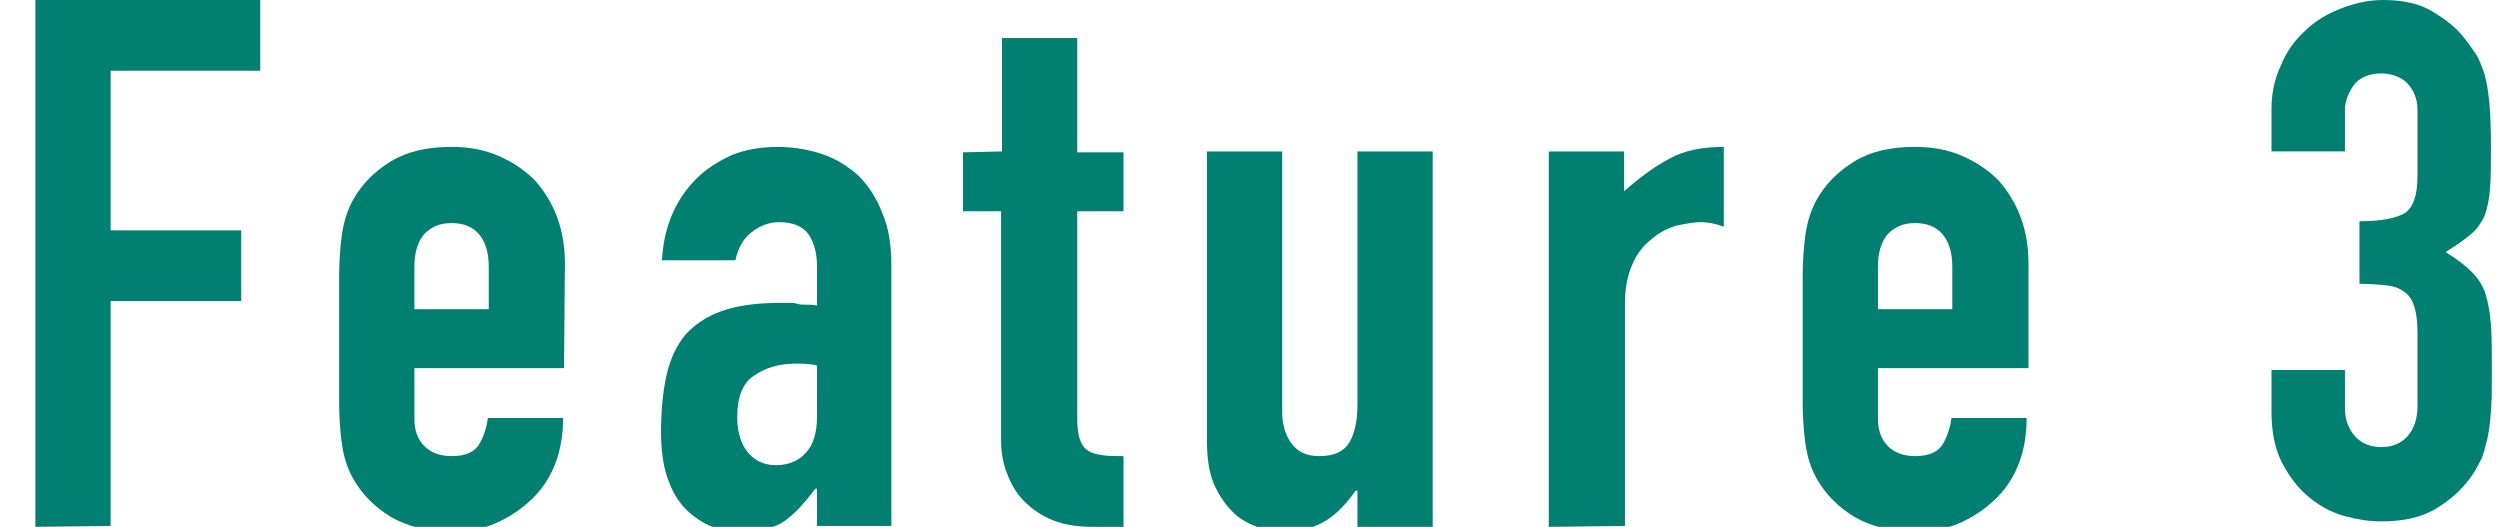
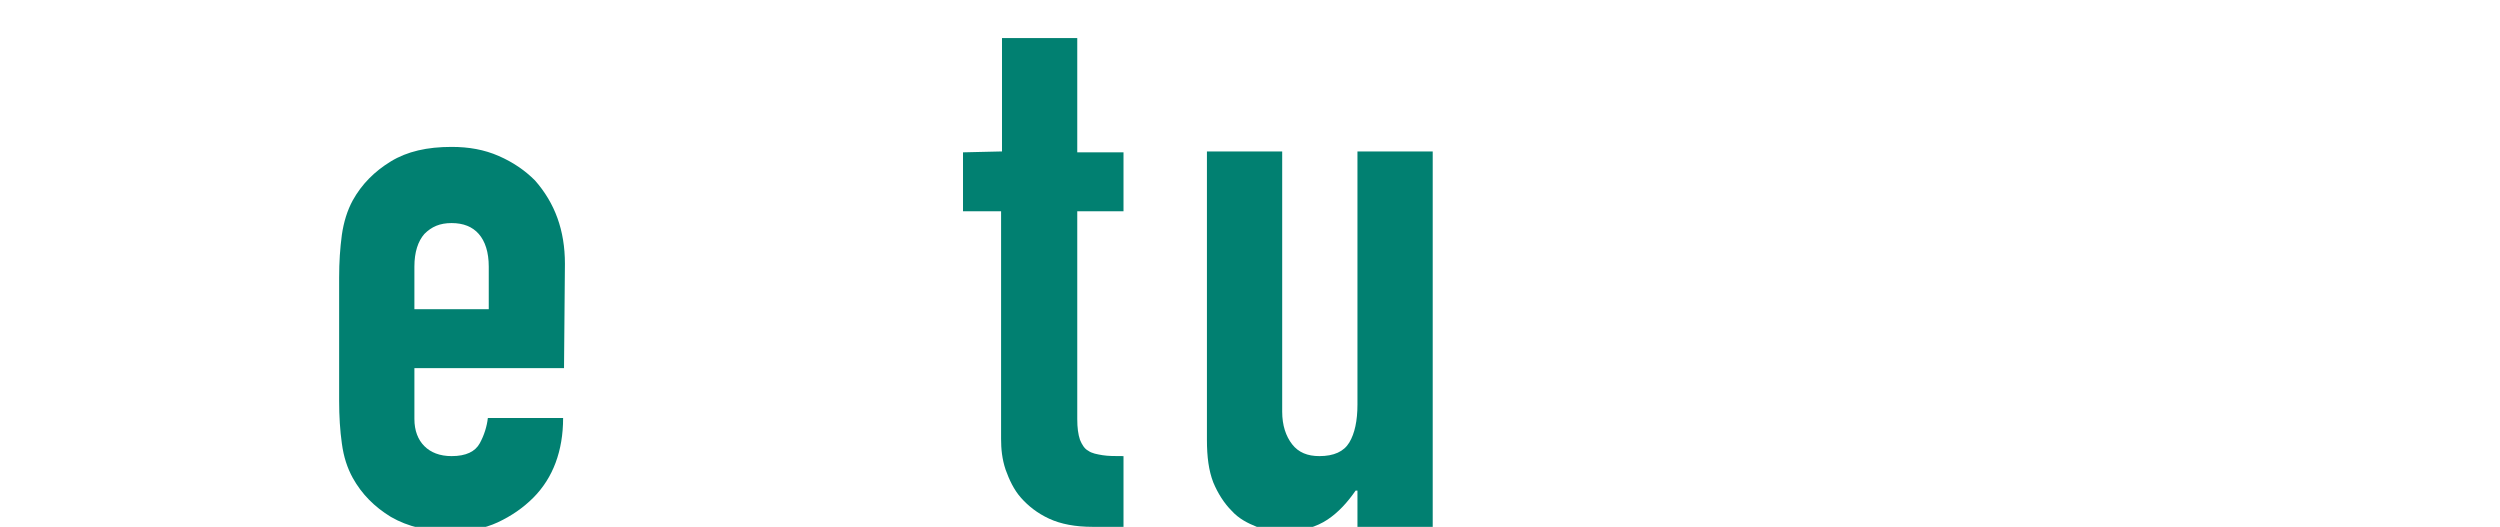
<svg xmlns="http://www.w3.org/2000/svg" version="1.0" id="レイヤー_1" x="0px" y="0px" viewBox="0 0 275.7 58.1" style="enable-background:new 0 0 275.7 58.1;" xml:space="preserve">
  <style type="text/css">
	.st0{enable-background:new    ;}
	.st1{fill:#018071;}
</style>
  <g class="st0">
-     <path class="st1" d="M3.9,58.1V0h24.8v7.8H12.2v17.6h14.4v7.8H12.2V58L3.9,58.1L3.9,58.1z" />
    <path class="st1" d="M62.2,40.6H45.7v5.6c0,1.3,0.4,2.3,1.1,3c0.7,0.7,1.7,1.1,3,1.1c1.6,0,2.6-0.5,3.1-1.4s0.8-1.9,0.9-2.8h8.3   c0,3.6-1.1,6.6-3.3,8.8c-1.1,1.1-2.4,2-3.9,2.7s-3.2,1-5.1,1c-2.6,0-4.8-0.5-6.7-1.6c-1.8-1.1-3.2-2.5-4.2-4.3   c-0.6-1.1-1-2.3-1.2-3.8c-0.2-1.4-0.3-3-0.3-4.7V30.6c0-1.7,0.1-3.2,0.3-4.7c0.2-1.4,0.6-2.7,1.2-3.8c1-1.8,2.4-3.2,4.2-4.3   c1.8-1.1,4-1.6,6.7-1.6c1.9,0,3.6,0.3,5.2,1c1.6,0.7,2.9,1.6,4,2.7c2.2,2.5,3.3,5.5,3.3,9.2L62.2,40.6L62.2,40.6z M45.7,34.1h8.2   v-4.7c0-1.6-0.4-2.8-1.1-3.6c-0.7-0.8-1.7-1.2-3-1.2s-2.2,0.4-3,1.2c-0.7,0.8-1.1,2-1.1,3.6C45.7,29.4,45.7,34.1,45.7,34.1z" />
-     <path class="st1" d="M90.1,58.1v-4.2h-0.2c-1.1,1.5-2.2,2.7-3.3,3.5c-1.1,0.8-2.7,1.2-4.7,1.2c-1,0-2-0.2-3-0.4   c-1-0.3-2-0.9-2.9-1.7s-1.7-1.9-2.2-3.3c-0.6-1.4-0.9-3.3-0.9-5.6s0.2-4.4,0.6-6.2s1.1-3.3,2.1-4.5c1-1.1,2.3-2,4-2.6   s3.8-0.9,6.5-0.9c0.3,0,0.6,0,0.9,0s0.6,0,0.9,0.1s0.6,0.1,1,0.1s0.8,0,1.2,0.1v-4.3c0-1.4-0.3-2.6-0.9-3.5s-1.7-1.4-3.3-1.4   c-1.1,0-2.1,0.4-3,1.1s-1.5,1.7-1.8,3.1H73c0.2-3.7,1.5-6.7,3.8-9c1.1-1.1,2.4-1.9,3.9-2.6c1.5-0.6,3.2-0.9,5.1-0.9   c1.7,0,3.4,0.3,4.9,0.8s2.9,1.4,4,2.4c1.1,1.1,2,2.5,2.6,4.1c0.7,1.6,1,3.5,1,5.7V58h-8.2V58.1z M90.1,40.3   c-0.9-0.2-1.7-0.2-2.3-0.2c-1.8,0-3.3,0.4-4.6,1.3c-1.3,0.8-1.9,2.4-1.9,4.6c0,1.6,0.4,2.9,1.1,3.8c0.8,1,1.8,1.5,3.2,1.5   c1.4,0,2.5-0.5,3.3-1.4s1.2-2.2,1.2-3.9C90.1,46,90.1,40.3,90.1,40.3z" />
    <path class="st1" d="M110.5,16.7V4.2h8.3v12.6h5.1v6.5h-5.1v22.9c0,1,0.1,1.7,0.3,2.3c0.2,0.5,0.5,1,0.9,1.2c0.4,0.3,1,0.4,1.6,0.5   s1.4,0.1,2.3,0.1v7.8h-3.4c-1.9,0-3.5-0.3-4.8-0.9c-1.3-0.6-2.3-1.4-3.1-2.3c-0.8-0.9-1.3-2-1.7-3.1c-0.4-1.2-0.5-2.3-0.5-3.4V23.3   h-4.2v-6.5L110.5,16.7L110.5,16.7z" />
    <path class="st1" d="M158,16.7v41.4h-8.3v-4h-0.2c-0.9,1.3-1.9,2.4-3.1,3.2c-1.2,0.8-2.8,1.3-4.7,1.3c-1,0-2.1-0.2-3.1-0.5   c-1-0.4-2-0.9-2.8-1.8c-0.8-0.8-1.5-1.9-2-3.1c-0.5-1.3-0.7-2.8-0.7-4.7V16.7h8.3v28.7c0,1.5,0.4,2.7,1.1,3.6   c0.7,0.9,1.7,1.3,3,1.3c1.6,0,2.7-0.5,3.3-1.5s0.9-2.4,0.9-4.2V16.7H158z" />
-     <path class="st1" d="M170.8,58.1V16.7h8.3v4.4c1.7-1.5,3.3-2.7,5-3.6c1.6-0.9,3.6-1.3,6-1.3V25c-0.8-0.3-1.7-0.5-2.5-0.5   c-0.9,0-1.8,0.2-2.8,0.4c-1,0.3-1.9,0.8-2.7,1.5c-0.9,0.7-1.6,1.6-2.1,2.8c-0.5,1.1-0.8,2.6-0.8,4.2V58L170.8,58.1L170.8,58.1z" />
-     <path class="st1" d="M223.6,40.6h-16.5v5.6c0,1.3,0.4,2.3,1.1,3c0.7,0.7,1.7,1.1,3,1.1c1.6,0,2.6-0.5,3.1-1.4s0.8-1.9,0.9-2.8h8.3   c0,3.6-1.1,6.6-3.3,8.8c-1.1,1.1-2.4,2-3.9,2.7s-3.2,1-5.1,1c-2.6,0-4.8-0.5-6.7-1.6c-1.8-1.1-3.2-2.5-4.2-4.3   c-0.6-1.1-1-2.3-1.2-3.8c-0.2-1.4-0.3-3-0.3-4.7V30.6c0-1.7,0.1-3.2,0.3-4.7c0.2-1.4,0.6-2.7,1.2-3.8c1-1.8,2.4-3.2,4.2-4.3   c1.8-1.1,4-1.6,6.7-1.6c1.9,0,3.6,0.3,5.2,1c1.6,0.7,2.9,1.6,4,2.7c2.2,2.5,3.3,5.5,3.3,9.2v11.5H223.6z M207.1,34.1h8.2v-4.7   c0-1.6-0.4-2.8-1.1-3.6c-0.7-0.8-1.7-1.2-3-1.2s-2.2,0.4-3,1.2c-0.7,0.8-1.1,2-1.1,3.6L207.1,34.1L207.1,34.1z" />
  </g>
  <g>
-     <path class="st1" d="M260.1,24.4c2.4,0,4.1-0.3,5.1-0.9c0.9-0.6,1.4-1.9,1.4-4.1v-7.3c0-1.2-0.4-2.1-1.1-2.9   c-0.7-0.7-1.7-1.1-2.9-1.1c-1.4,0-2.5,0.5-3.1,1.4c-0.6,0.9-0.9,1.8-0.9,2.6v4.6h-8.1V12c0-1.6,0.3-3.2,1-4.7   c0.6-1.5,1.5-2.8,2.6-3.8c1.1-1.1,2.4-1.9,3.9-2.5c1.5-0.6,3.1-1,4.8-1c2.2,0,4.1,0.4,5.5,1.3c1.5,0.9,2.6,1.8,3.3,2.7   c0.5,0.6,1,1.3,1.4,1.9c0.4,0.6,0.7,1.4,1,2.3c0.5,1.8,0.7,4.4,0.7,7.8c0,2,0,3.6-0.1,4.8c-0.1,1.2-0.3,2.2-0.6,3   c-0.4,0.8-0.9,1.6-1.6,2.1c-0.7,0.6-1.6,1.2-2.7,1.9c1.3,0.8,2.2,1.5,2.9,2.2c0.7,0.7,1.2,1.5,1.5,2.4c0.3,1,0.5,2.1,0.6,3.4   c0.1,1.3,0.1,3,0.1,5c0,1.9,0,3.4-0.1,4.6c-0.1,1.2-0.2,2.2-0.4,3c-0.2,0.8-0.4,1.6-0.6,2.1c-0.3,0.6-0.6,1.2-1,1.8   c-1,1.5-2.3,2.7-3.9,3.7c-1.6,1-3.6,1.5-6.2,1.5c-1.3,0-2.6-0.2-4.1-0.6c-1.4-0.4-2.7-1.1-3.9-2.1c-1.2-1-2.1-2.2-2.9-3.7   c-0.8-1.5-1.2-3.4-1.2-5.7v-4.6h8.1v4.2c0,1.3,0.4,2.3,1.1,3.1c0.7,0.8,1.7,1.2,2.9,1.2c1.2,0,2.2-0.4,2.9-1.2   c0.7-0.8,1.1-1.9,1.1-3.3v-8.1c0-2.2-0.4-3.7-1.3-4.4c-0.5-0.4-1.1-0.7-1.9-0.8c-0.8-0.1-1.9-0.2-3.2-0.2V24.4z" />
-   </g>
+     </g>
</svg>